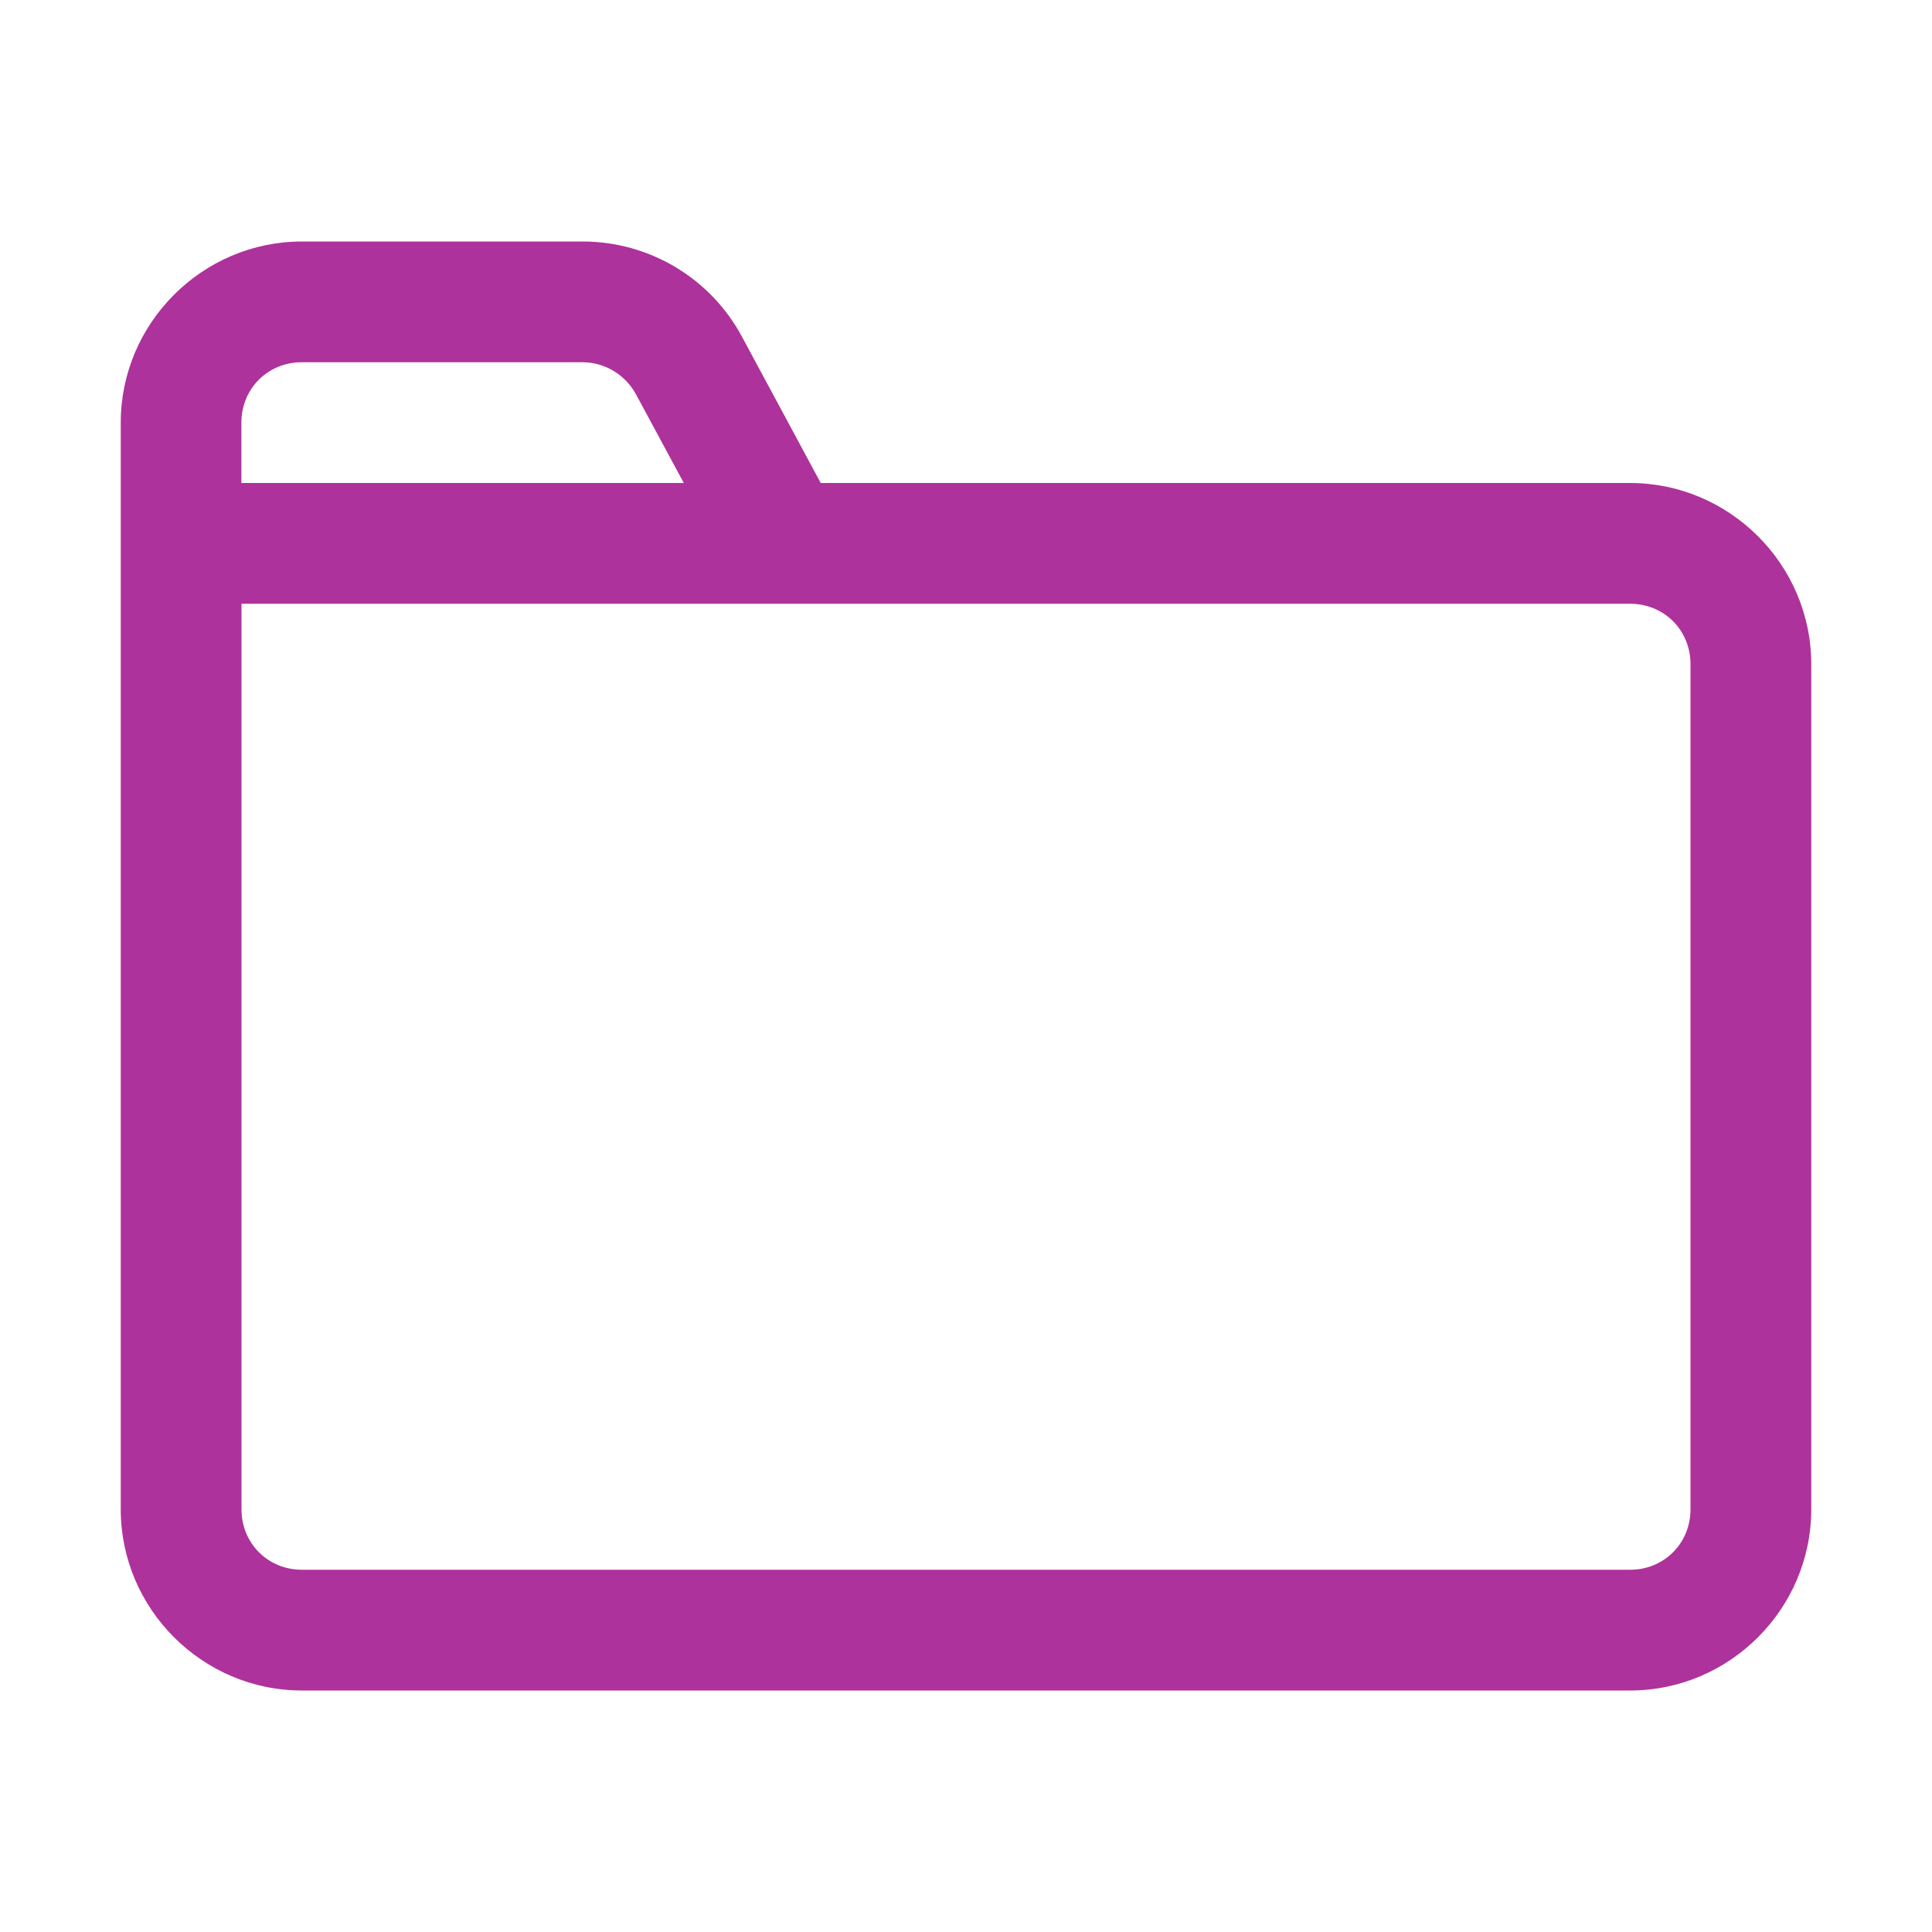
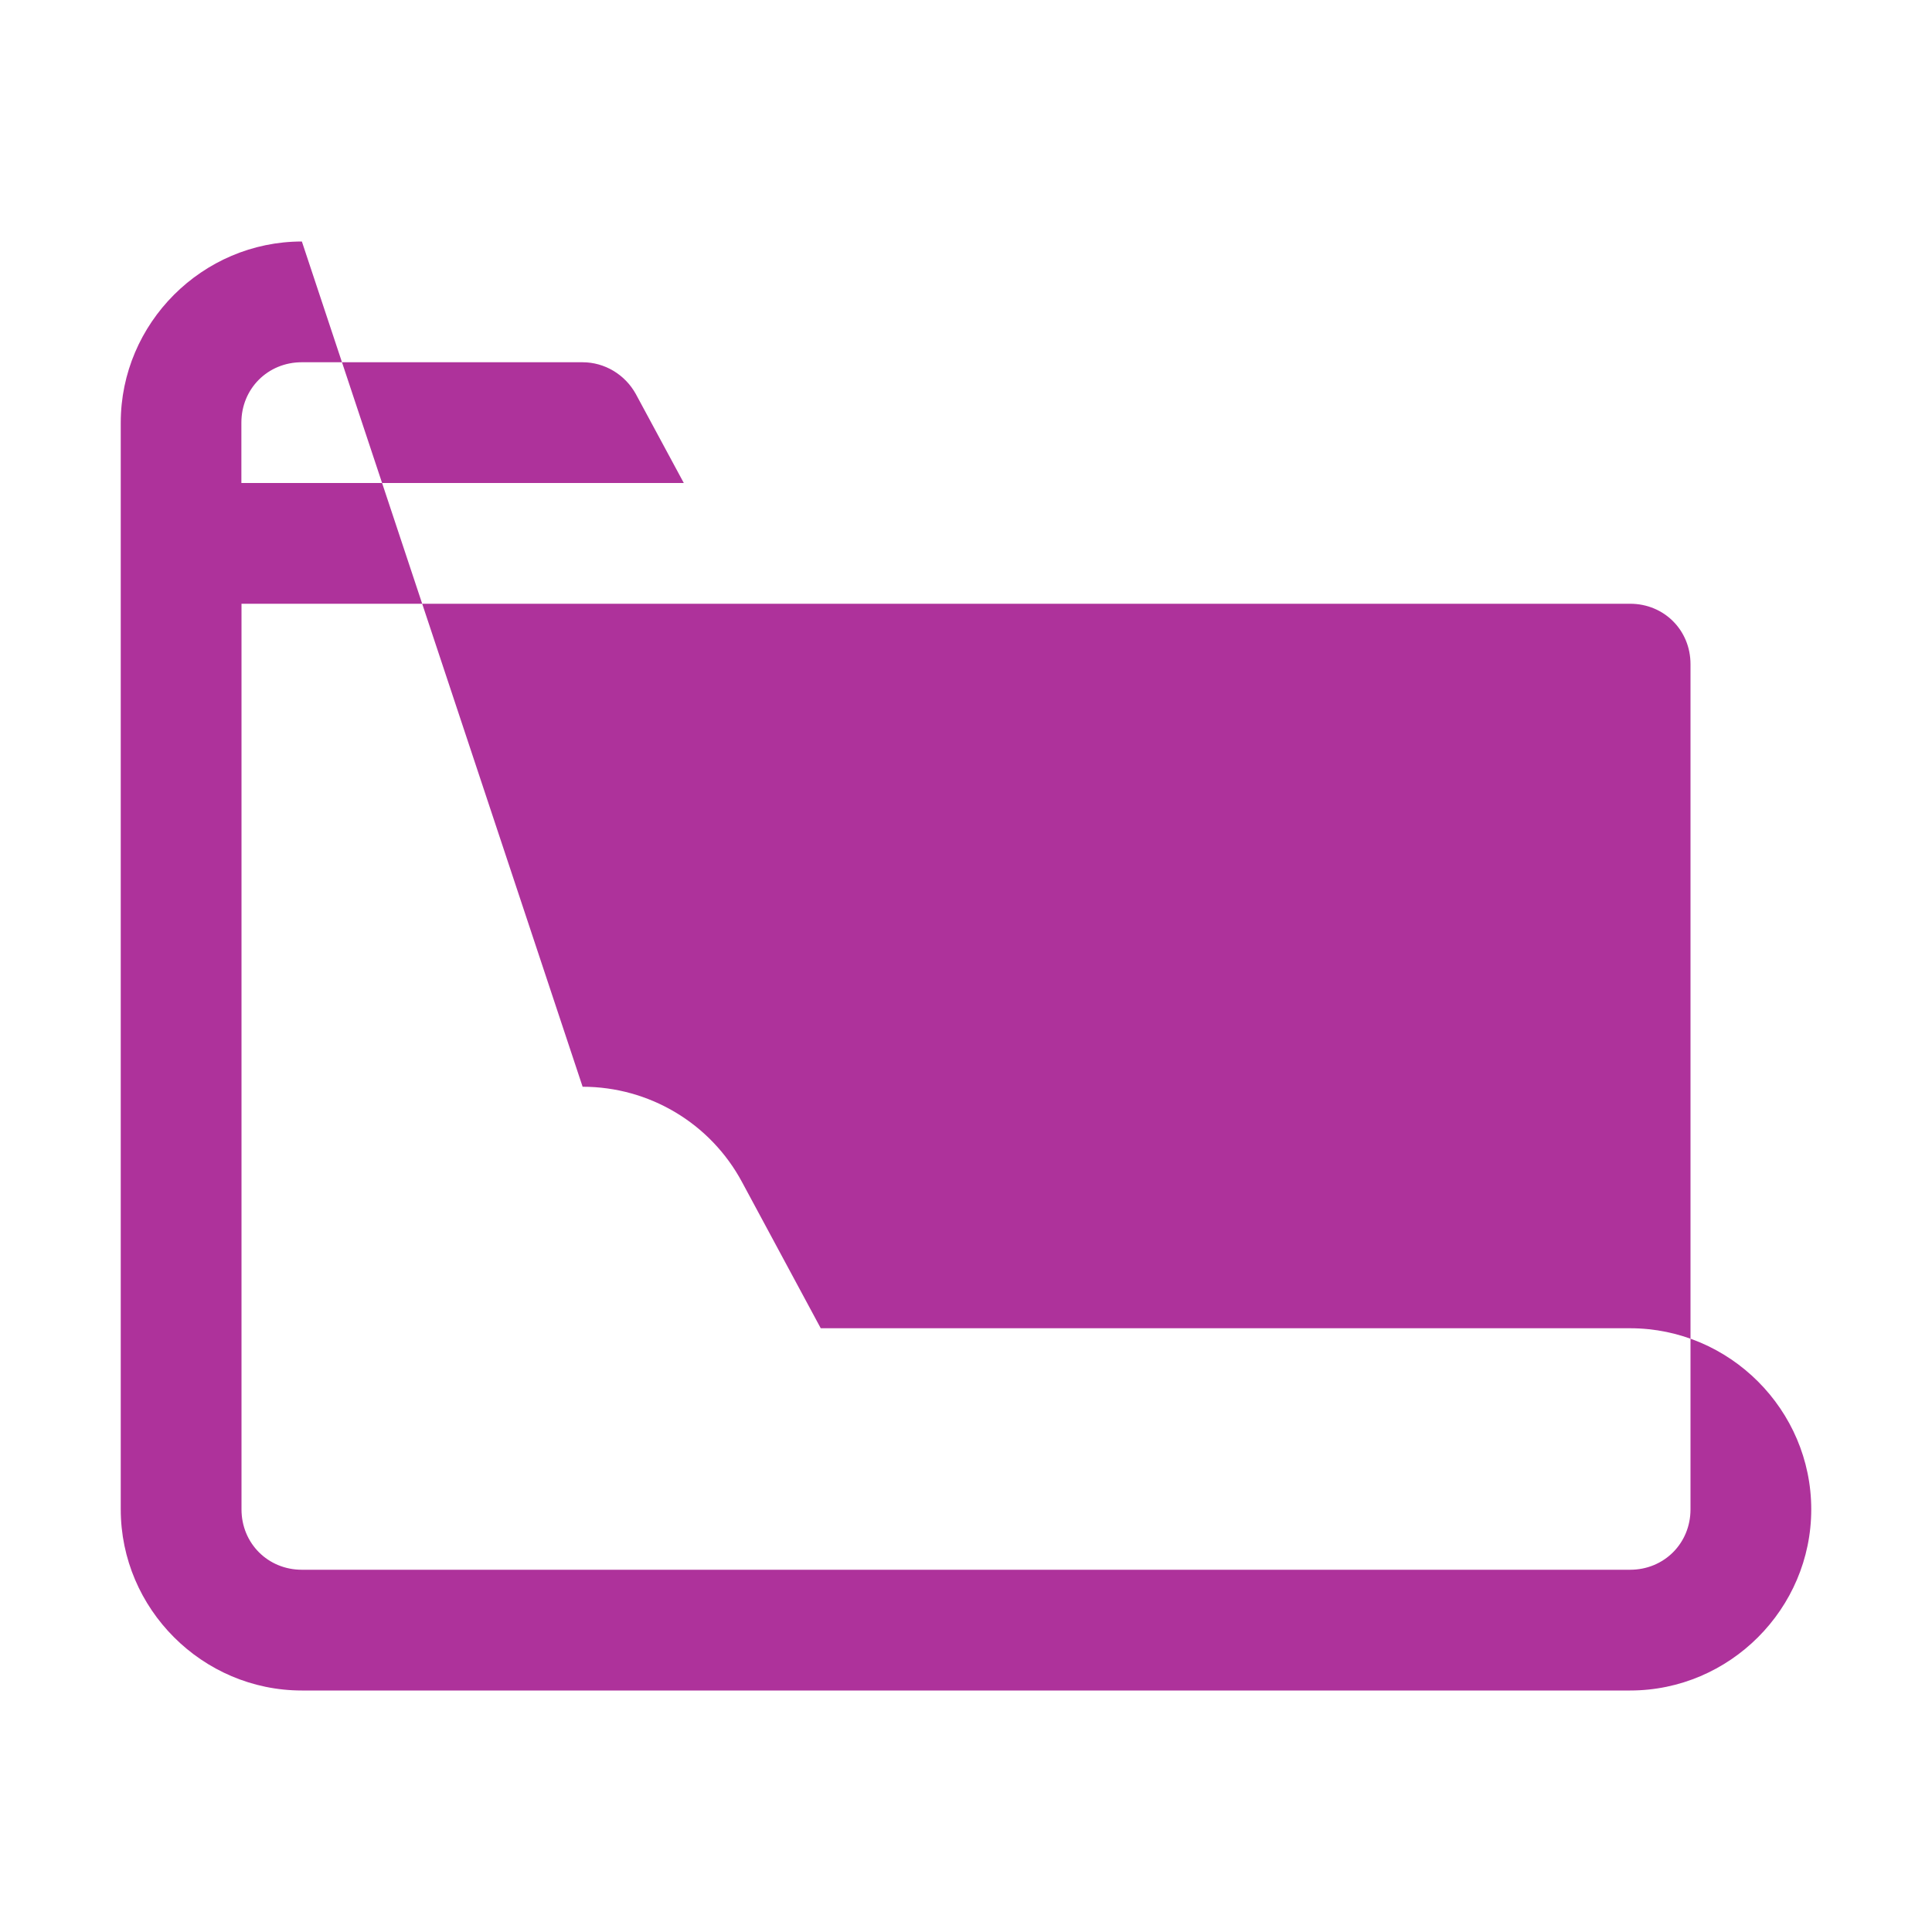
<svg xmlns="http://www.w3.org/2000/svg" viewBox="0,0,256,256" width="96px" height="96px" fill-rule="nonzero">
  <g fill="#ae329b" fill-rule="nonzero" stroke="none" stroke-width="1" stroke-linecap="butt" stroke-linejoin="miter" stroke-miterlimit="10" stroke-dasharray="" stroke-dashoffset="0" font-family="none" font-weight="none" font-size="none" text-anchor="none" style="mix-blend-mode: normal">
    <g transform="scale(16,16)">
-       <path d="M2.5,2c-0.824,0 -1.5,0.676 -1.5,1.5v9c0,0.824 0.676,1.5 1.5,1.5h11c0.824,0 1.5,-0.676 1.5,-1.5v-7c0,-0.824 -0.676,-1.5 -1.5,-1.5h-6.703l-0.652,-1.211c-0.262,-0.488 -0.77,-0.789 -1.32,-0.789zM2.5,3h2.324c0.184,0 0.352,0.102 0.441,0.262l0.398,0.738h-3.664v-0.5c0,-0.281 0.219,-0.5 0.5,-0.5zM2,5h11.5c0.281,0 0.5,0.219 0.5,0.5v7c0,0.281 -0.219,0.5 -0.5,0.5h-11c-0.281,0 -0.5,-0.219 -0.5,-0.5z" />
+       <path d="M2.5,2c-0.824,0 -1.5,0.676 -1.5,1.5v9c0,0.824 0.676,1.5 1.5,1.5h11c0.824,0 1.5,-0.676 1.5,-1.5c0,-0.824 -0.676,-1.5 -1.5,-1.5h-6.703l-0.652,-1.211c-0.262,-0.488 -0.77,-0.789 -1.32,-0.789zM2.5,3h2.324c0.184,0 0.352,0.102 0.441,0.262l0.398,0.738h-3.664v-0.5c0,-0.281 0.219,-0.5 0.5,-0.5zM2,5h11.5c0.281,0 0.5,0.219 0.5,0.5v7c0,0.281 -0.219,0.5 -0.5,0.5h-11c-0.281,0 -0.5,-0.219 -0.5,-0.5z" />
    </g>
  </g>
</svg>